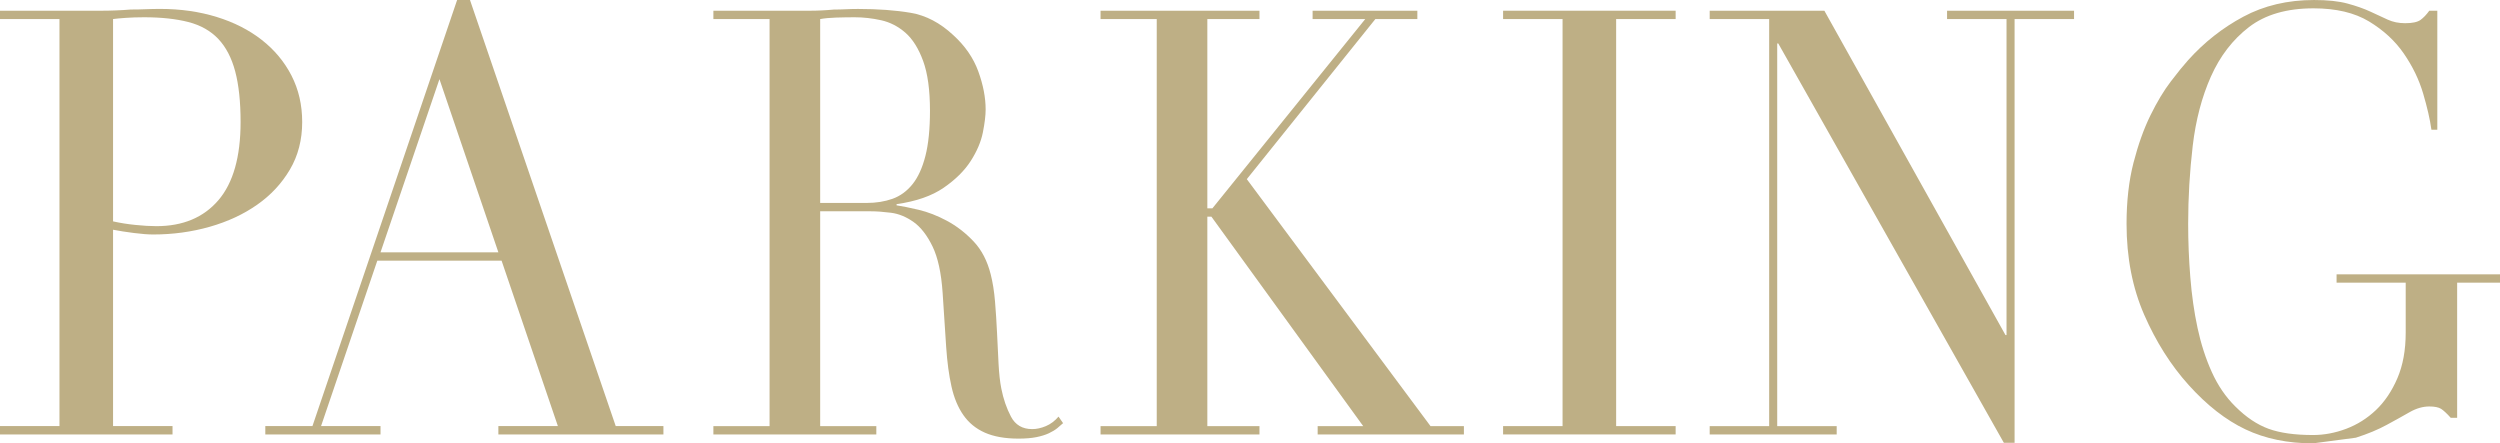
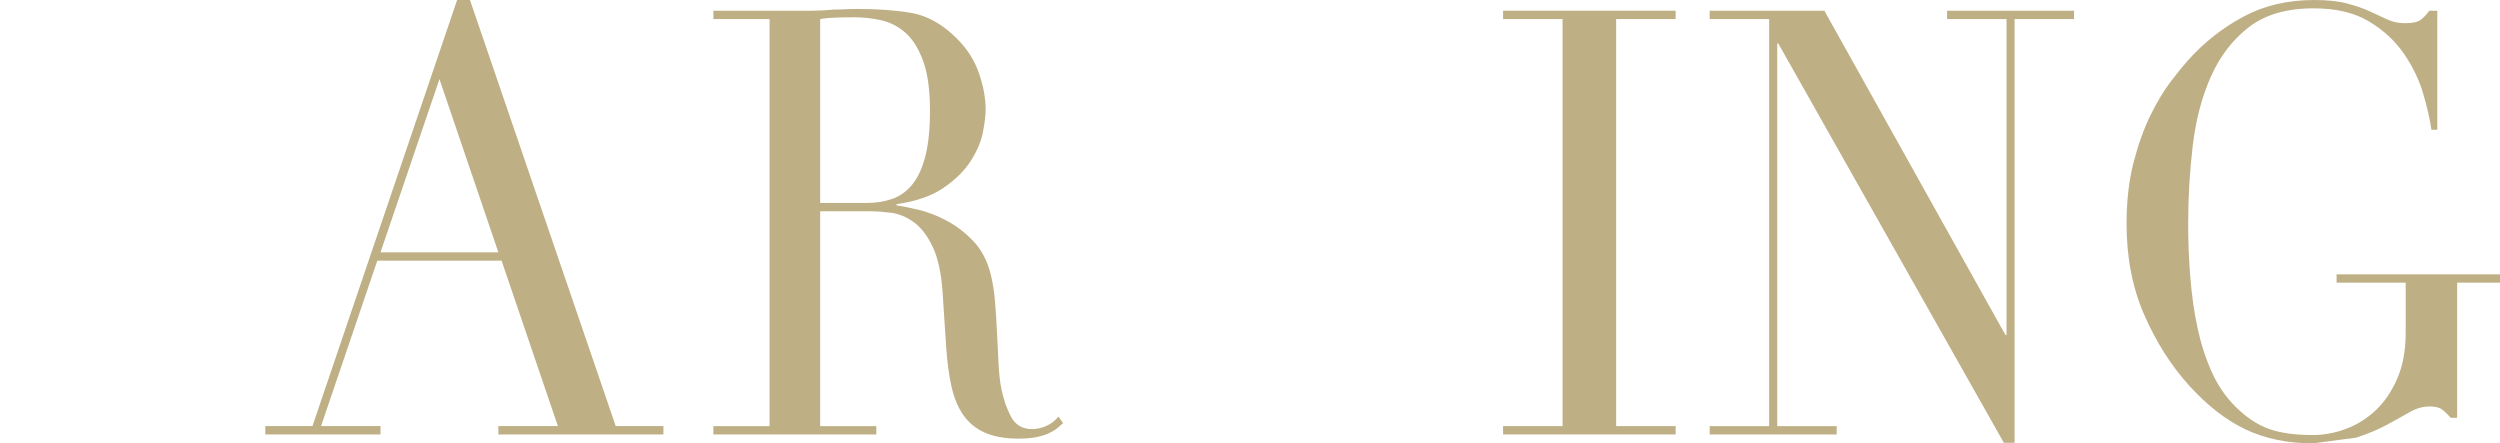
<svg xmlns="http://www.w3.org/2000/svg" width="203" height="36" viewBox="0 0 203 36" fill="none">
  <g clip-path="url(#clip0_1_737)">
-     <path d="M89.365 34.601H93.927V1.549H89.365V0.871H102.269V1.549H98.036V16.915H98.448L110.857 1.549H106.583V0.871H115.089V1.549H111.678L101.241 14.547L116.158 34.601H118.869V35.277H106.994V34.601H110.692L98.365 17.591H98.036V34.601H102.269V35.277H89.365L89.365 34.601Z" fill="#BEAF85" />
    <path d="M57.927 34.601H62.489V1.549H57.927V0.871H65.735C66.063 0.871 66.392 0.863 66.721 0.846C67.049 0.832 67.379 0.807 67.707 0.776C68.036 0.776 68.365 0.766 68.693 0.751C69.022 0.734 69.35 0.727 69.68 0.727C71.295 0.727 72.72 0.832 73.952 1.041C75.186 1.251 76.336 1.854 77.405 2.851C78.363 3.722 79.041 4.705 79.439 5.8C79.836 6.895 80.034 7.927 80.034 8.893C80.034 9.376 79.959 9.995 79.809 10.754C79.657 11.51 79.329 12.283 78.822 13.074C78.315 13.861 77.582 14.588 76.624 15.247C75.664 15.908 74.39 16.352 72.802 16.576V16.674C73.24 16.737 73.837 16.859 74.589 17.035C75.343 17.213 76.111 17.51 76.892 17.93C77.671 18.347 78.391 18.903 79.049 19.596C79.706 20.288 80.171 21.184 80.446 22.279C80.61 22.923 80.726 23.654 80.795 24.476C80.863 25.298 80.918 26.145 80.959 27.013C81.001 27.884 81.041 28.72 81.082 29.525C81.124 30.333 81.198 31.008 81.308 31.557C81.473 32.394 81.733 33.15 82.089 33.828C82.445 34.504 83.02 34.843 83.816 34.843C84.171 34.843 84.54 34.762 84.924 34.601C85.308 34.44 85.65 34.182 85.952 33.828L86.322 34.36C86.184 34.489 86.026 34.626 85.849 34.769C85.67 34.913 85.444 35.052 85.171 35.179C84.897 35.308 84.561 35.413 84.164 35.494C83.767 35.574 83.281 35.616 82.705 35.616C81.61 35.616 80.698 35.452 79.974 35.133C79.246 34.811 78.664 34.335 78.226 33.706C77.788 33.079 77.466 32.306 77.261 31.386C77.055 30.469 76.911 29.398 76.829 28.174L76.541 23.776C76.432 22.166 76.158 20.908 75.72 20.008C75.281 19.105 74.767 18.444 74.179 18.025C73.59 17.608 72.98 17.357 72.35 17.276C71.72 17.196 71.172 17.157 70.707 17.157H66.598V34.601H71.158V35.277H57.927L57.927 34.601ZM66.598 16.479H70.378C71.145 16.479 71.843 16.366 72.474 16.142C73.103 15.915 73.645 15.52 74.096 14.957C74.549 14.393 74.898 13.627 75.144 12.661C75.391 11.695 75.514 10.471 75.514 8.991C75.514 7.315 75.33 5.968 74.96 4.954C74.589 3.939 74.11 3.176 73.522 2.659C72.932 2.144 72.275 1.805 71.549 1.644C70.823 1.483 70.104 1.402 69.392 1.402C68.899 1.402 68.399 1.412 67.892 1.427C67.385 1.444 66.953 1.483 66.598 1.549V16.479Z" fill="#BEAF85" />
-     <path d="M0 34.599H4.829V1.546H0V0.871H8.179C8.584 0.871 8.992 0.863 9.397 0.846C9.805 0.832 10.21 0.807 10.617 0.773C11.022 0.773 11.42 0.766 11.813 0.749C12.203 0.734 12.603 0.724 13.008 0.724C14.663 0.724 16.193 0.944 17.598 1.378C19.006 1.812 20.224 2.434 21.254 3.239C22.283 4.044 23.089 5.01 23.669 6.137C24.248 7.266 24.538 8.522 24.538 9.908C24.538 11.356 24.204 12.644 23.538 13.774C22.872 14.9 21.986 15.852 20.883 16.622C19.782 17.396 18.499 17.993 17.035 18.413C15.568 18.83 14.038 19.04 12.442 19.04C12.037 19.04 11.515 19.001 10.878 18.92C10.239 18.84 9.673 18.749 9.18 18.654V34.599H14.009V35.277H0V34.599ZM9.18 17.976C9.761 18.105 10.368 18.203 11.008 18.266C11.644 18.332 12.21 18.364 12.703 18.364C14.851 18.364 16.525 17.662 17.73 16.262C18.933 14.859 19.536 12.742 19.536 9.908C19.536 8.264 19.389 6.895 19.099 5.8C18.809 4.705 18.352 3.827 17.73 3.166C17.105 2.505 16.293 2.046 15.292 1.788C14.292 1.532 13.096 1.402 11.703 1.402C11.152 1.402 10.651 1.419 10.202 1.451C9.753 1.483 9.412 1.515 9.18 1.546V17.976Z" fill="#BEAF85" />
    <path d="M21.543 34.599H25.371L37.118 0H38.162L49.997 34.599H53.87V35.277H40.468V34.599H45.3L40.729 21.167H30.637L26.069 34.599H30.898V35.277H21.543L21.543 34.599ZM35.683 6.427L30.898 20.488H40.468L35.683 6.427Z" fill="#BEAF85" />
    <path d="M122.051 34.6H126.88V1.548H122.051V0.87H136.062V1.548H131.231V34.6H136.062V35.276H122.051V34.6Z" fill="#BEAF85" />
    <path d="M162.713 35.954L144.395 3.528H144.31V34.6H149.139V35.276H138.827V34.6H143.656V1.548H138.827V0.87H148.138L162.845 27.207H162.93V1.548H158.101V0.87H168.413V1.548H163.584V35.954" fill="#BEAF85" />
    <path d="M187.817 36C185.758 36 183.93 35.622 182.334 34.866C180.739 34.11 179.201 32.907 177.722 31.266C176.271 29.656 175.068 27.753 174.111 25.563C173.155 23.373 172.676 20.909 172.676 18.17C172.676 16.334 172.864 14.682 173.24 13.216C173.618 11.75 174.074 10.47 174.611 9.375C175.148 8.28 175.7 7.362 176.266 6.621C176.829 5.879 177.303 5.301 177.679 4.882C178.984 3.431 180.477 2.255 182.161 1.355C183.842 0.452 185.758 0.001 187.903 0.001C189.006 0.001 189.911 0.096 190.624 0.291C191.334 0.484 191.951 0.701 192.473 0.943C192.993 1.184 193.466 1.401 193.886 1.596C194.306 1.789 194.779 1.884 195.299 1.884C195.88 1.884 196.294 1.796 196.541 1.621C196.787 1.443 197.026 1.194 197.258 0.87H197.91V10.536H197.432C197.317 9.697 197.09 8.716 196.758 7.587C196.424 6.46 195.902 5.382 195.191 4.35C194.481 3.318 193.537 2.45 192.363 1.74C191.19 1.033 189.687 0.677 187.859 0.677C185.685 0.677 183.938 1.184 182.617 2.199C181.297 3.214 180.268 4.553 179.528 6.211C178.789 7.87 178.296 9.745 178.049 11.841C177.803 13.933 177.679 16.043 177.679 18.17C177.679 19.619 177.737 21.07 177.854 22.519C177.969 23.968 178.164 25.339 178.44 26.627C178.716 27.914 179.099 29.107 179.594 30.202C180.087 31.297 180.724 32.232 181.507 33.005C182.378 33.876 183.276 34.478 184.206 34.817C185.133 35.156 186.336 35.324 187.817 35.324C188.715 35.324 189.616 35.156 190.514 34.817C191.412 34.478 192.217 33.971 192.929 33.295C193.64 32.619 194.22 31.756 194.669 30.71C195.118 29.663 195.343 28.431 195.343 27.012V22.953H189.73V22.278H203V22.953H199.52V33.924H198.998C198.678 33.568 198.417 33.327 198.215 33.197C198.012 33.071 197.693 33.005 197.258 33.005C196.736 33.005 196.207 33.158 195.67 33.463C195.133 33.771 194.508 34.117 193.798 34.502C193.088 34.89 192.254 35.236 191.297 35.541" fill="#BEAF85" />
  </g>
  <defs>
    <clipPath id="clip0_1_737">
      <rect width="203" height="36" fill="white" />
    </clipPath>
  </defs>
</svg>